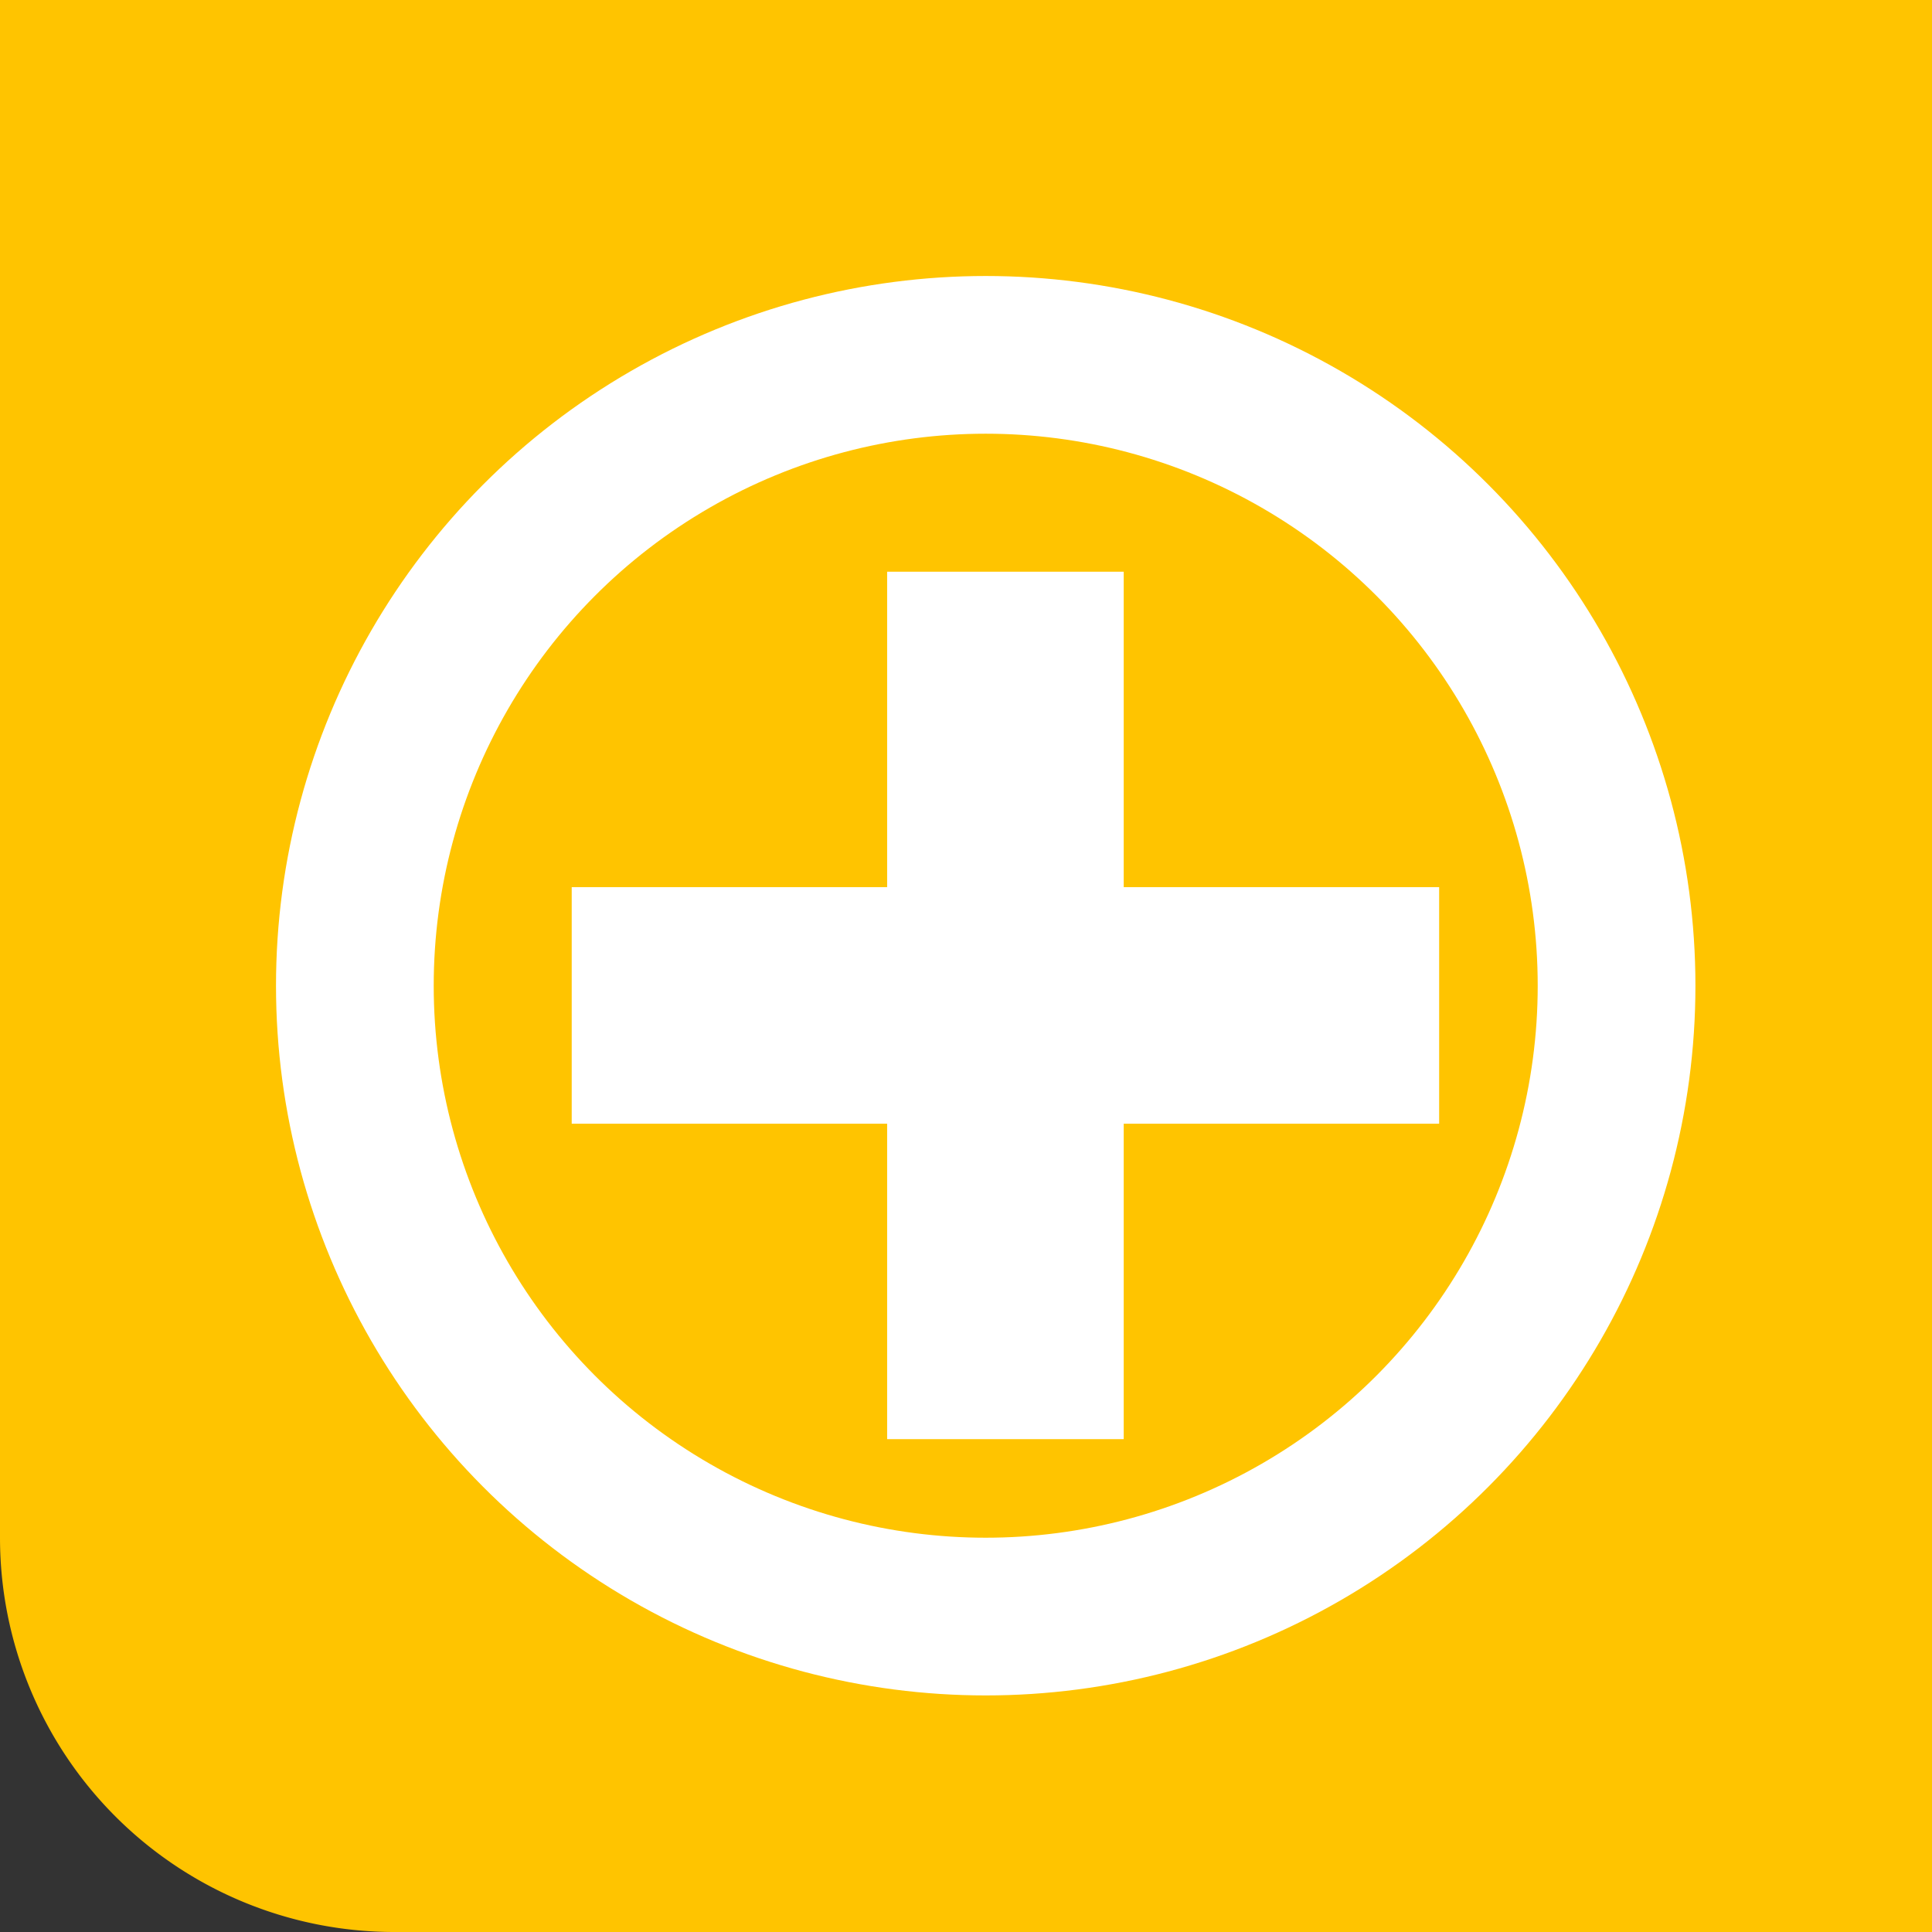
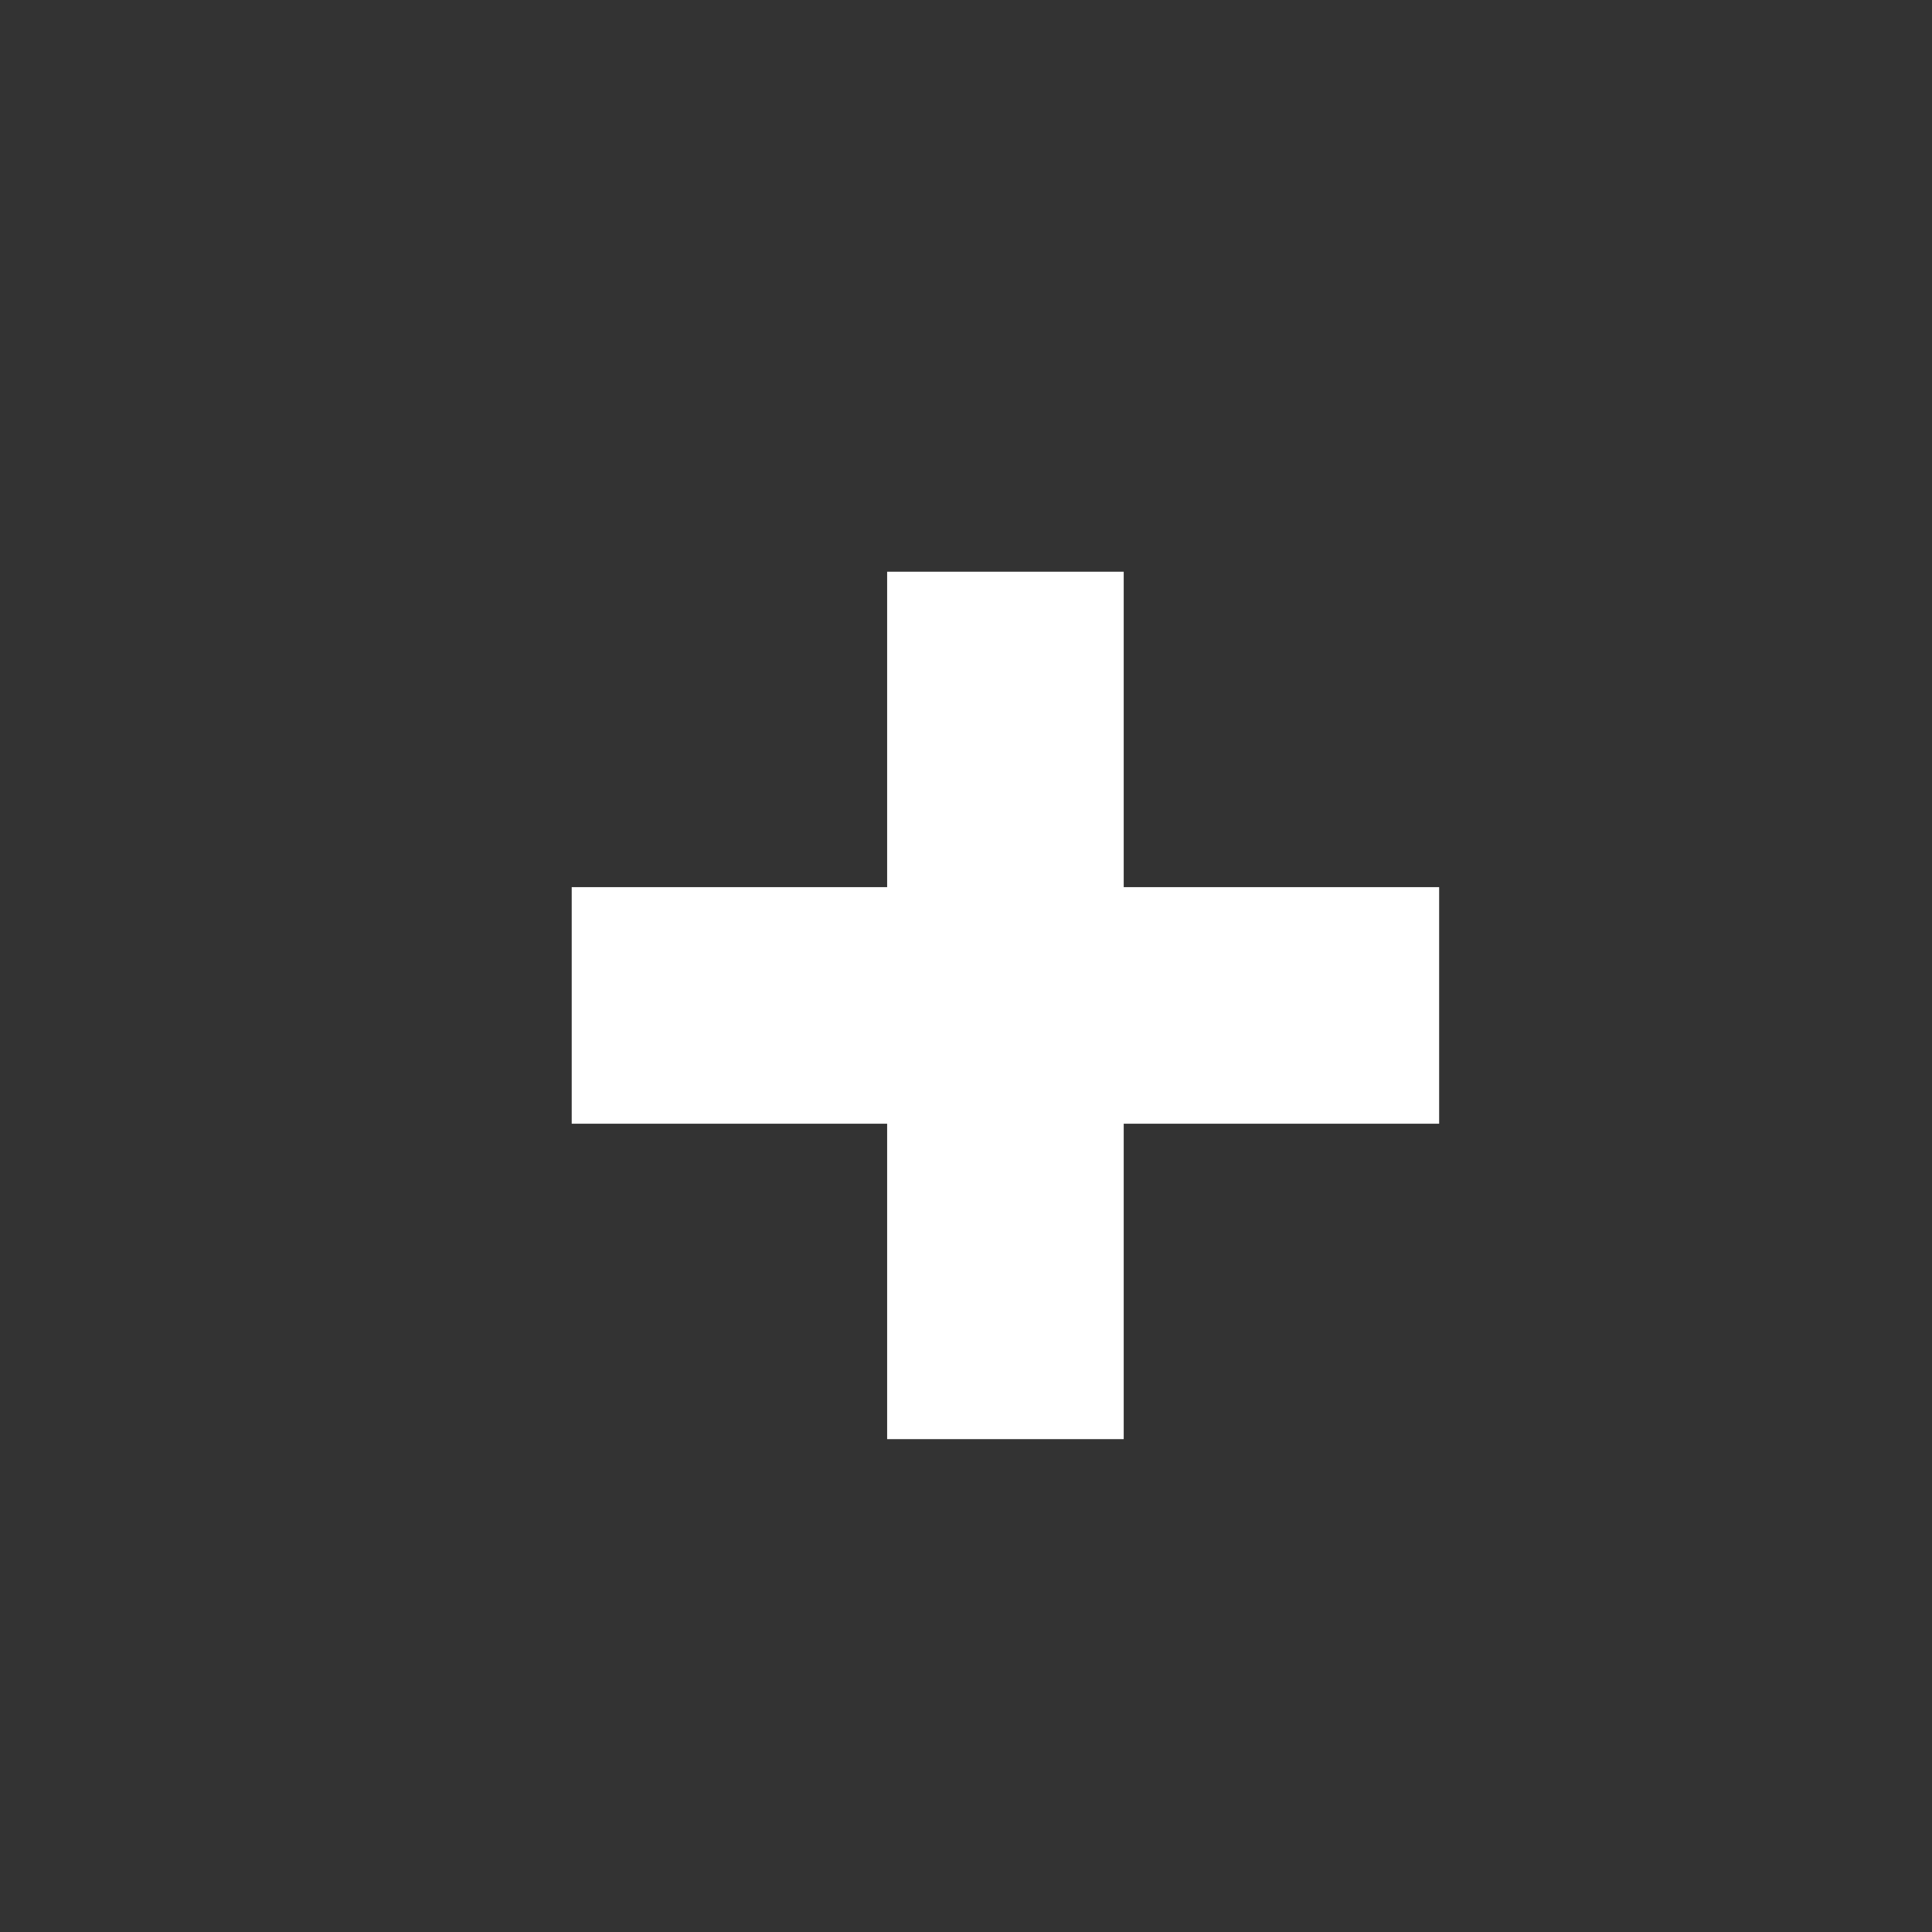
<svg xmlns="http://www.w3.org/2000/svg" width="49" height="49" viewBox="0 0 49 49">
  <rect x="0" y="0" width="49" height="49" fill="#333333" stroke="none" />
  <g id="Gruppe_51" data-name="Gruppe 51" transform="translate(-204 -479)">
-     <path id="Rechteck_44" data-name="Rechteck 44" d="M0,0H49a0,0,0,0,1,0,0V49a0,0,0,0,1,0,0H10A10,10,0,0,1,0,39V0A0,0,0,0,1,0,0Z" transform="translate(204 479)" fill="#ffc400" />
    <g id="Ellipse_1" data-name="Ellipse 1" transform="translate(211 486)" fill="none" stroke="#fff" stroke-width="4">
-       <circle cx="18" cy="18" r="18" stroke="none" />
-       <circle cx="18" cy="18" r="16" fill="none" />
-     </g>
+       </g>
    <line id="Linie_16" data-name="Linie 16" y2="22" transform="translate(229.5 493.5)" fill="none" stroke="#fff" stroke-width="6" />
    <line id="Linie_17" data-name="Linie 17" x2="22" transform="translate(218.5 504.5)" fill="none" stroke="#fff" stroke-width="6" />
  </g>
</svg>